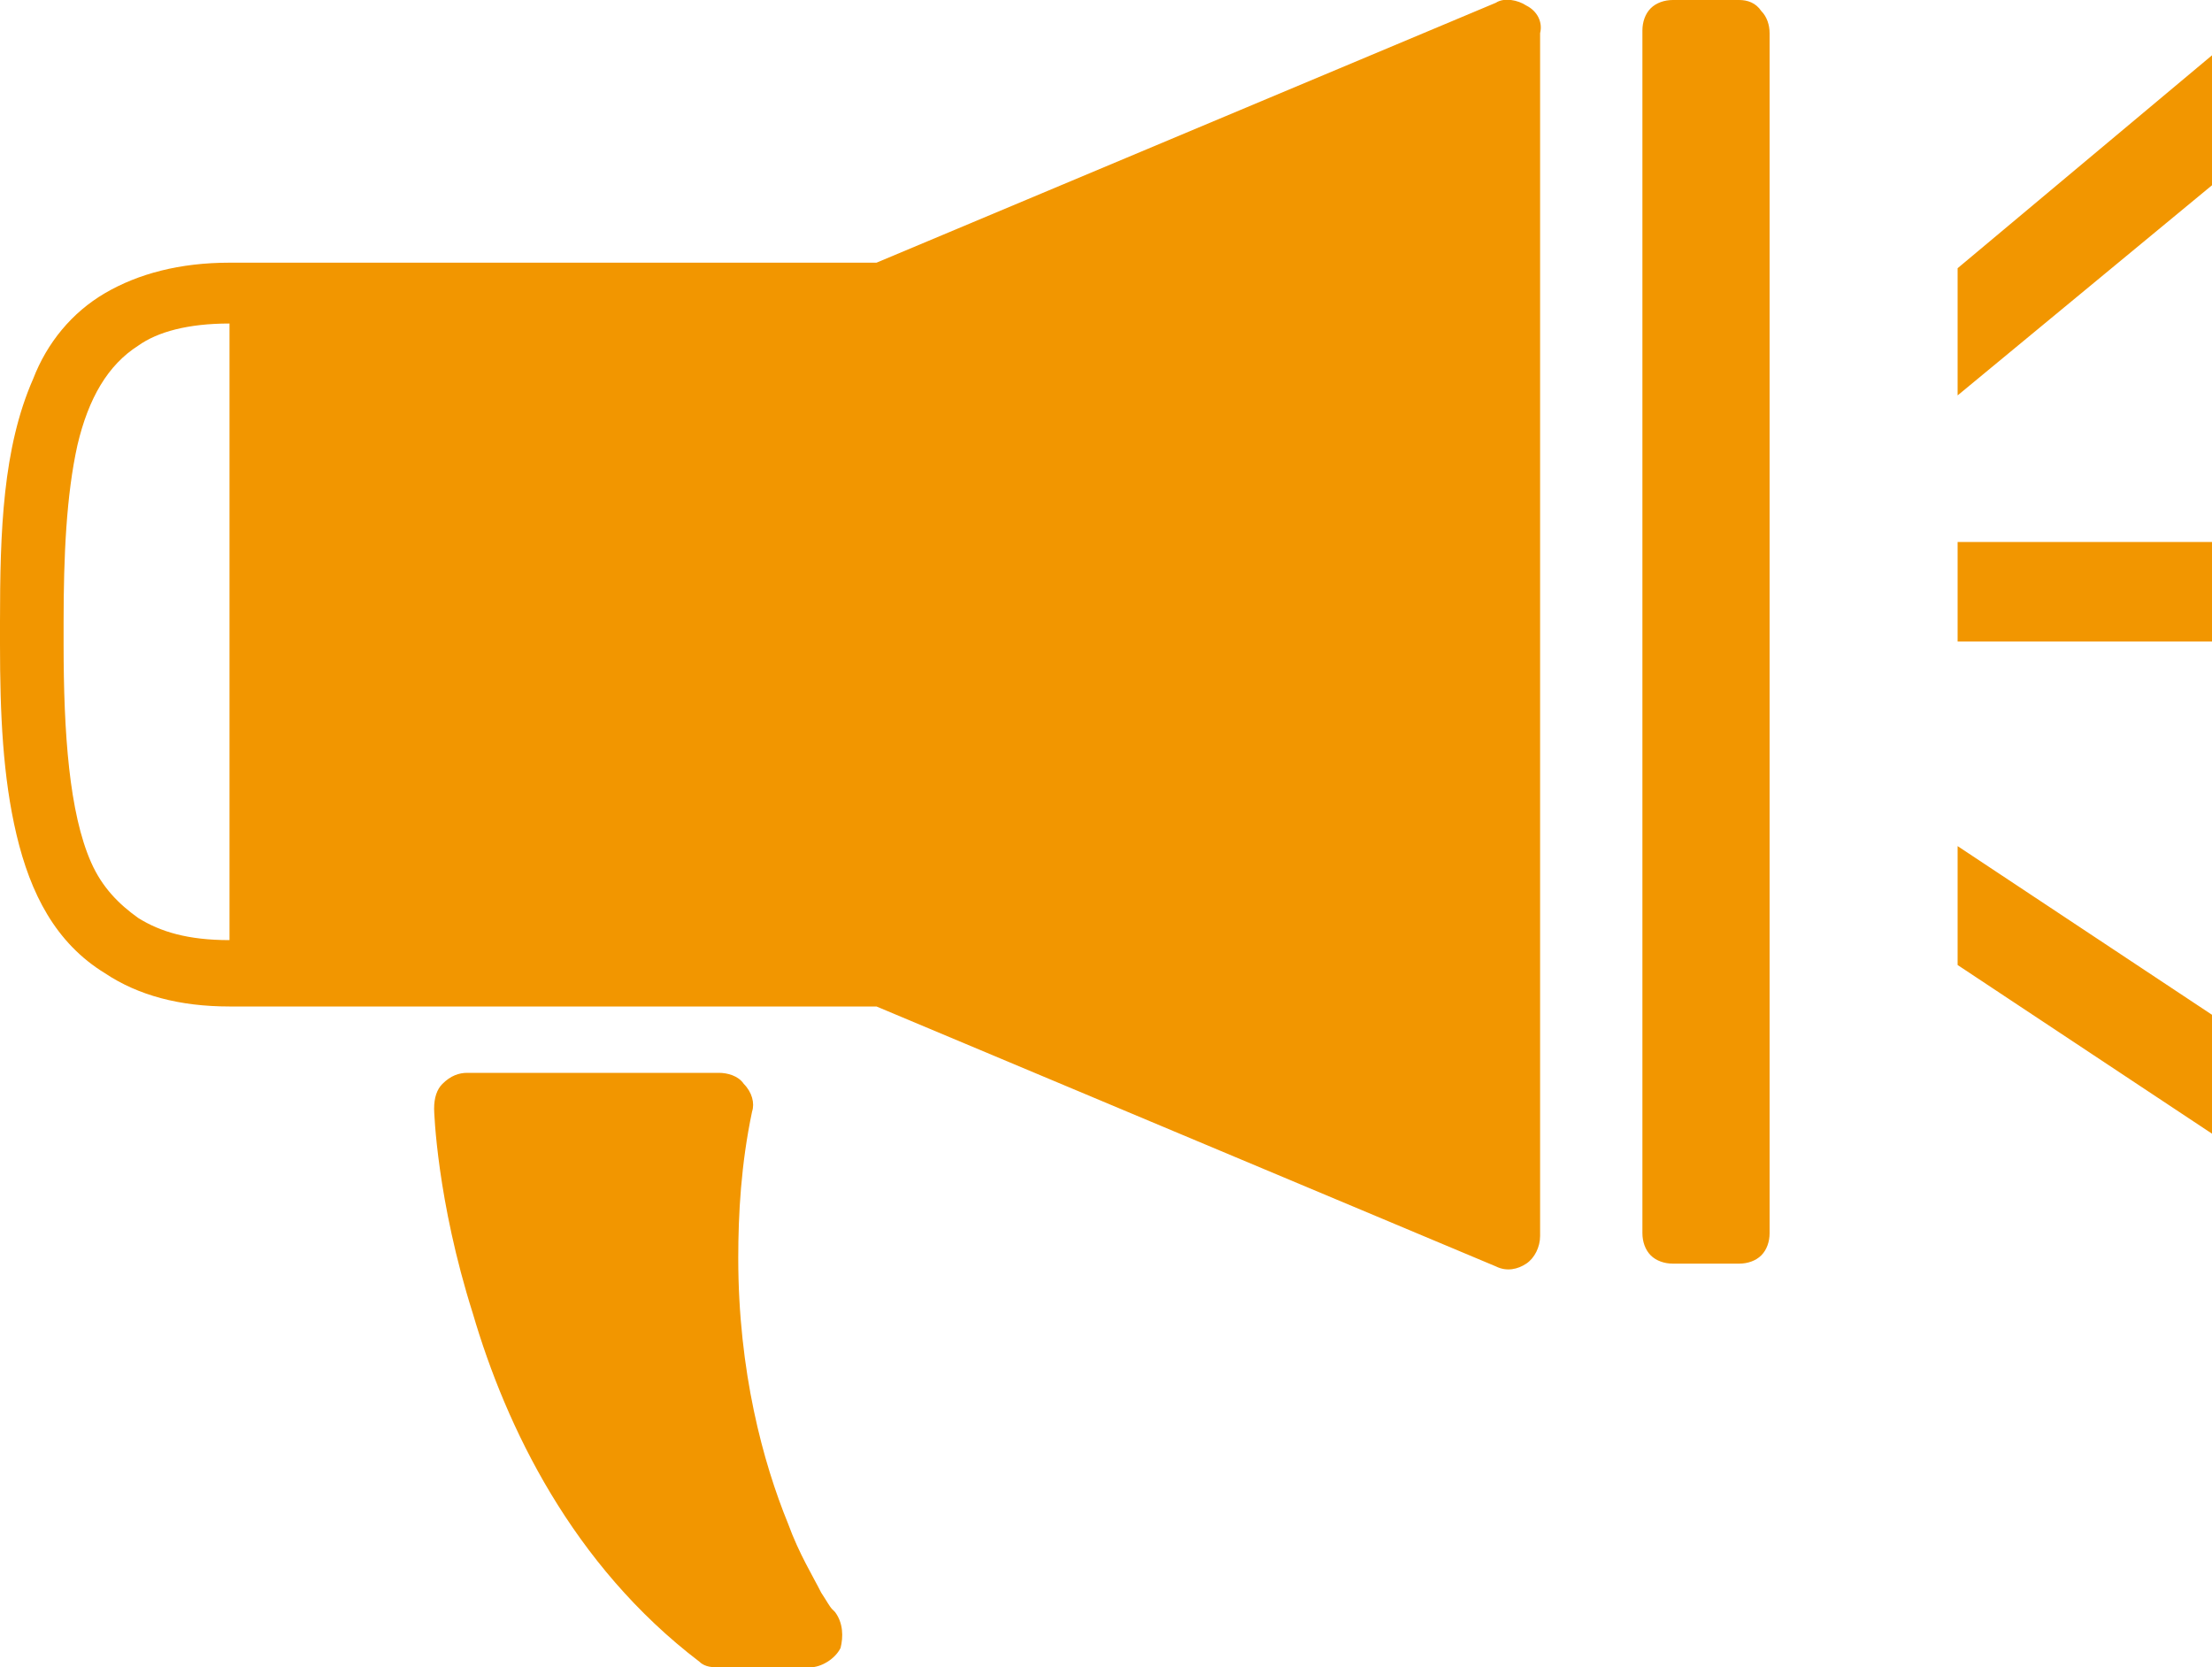
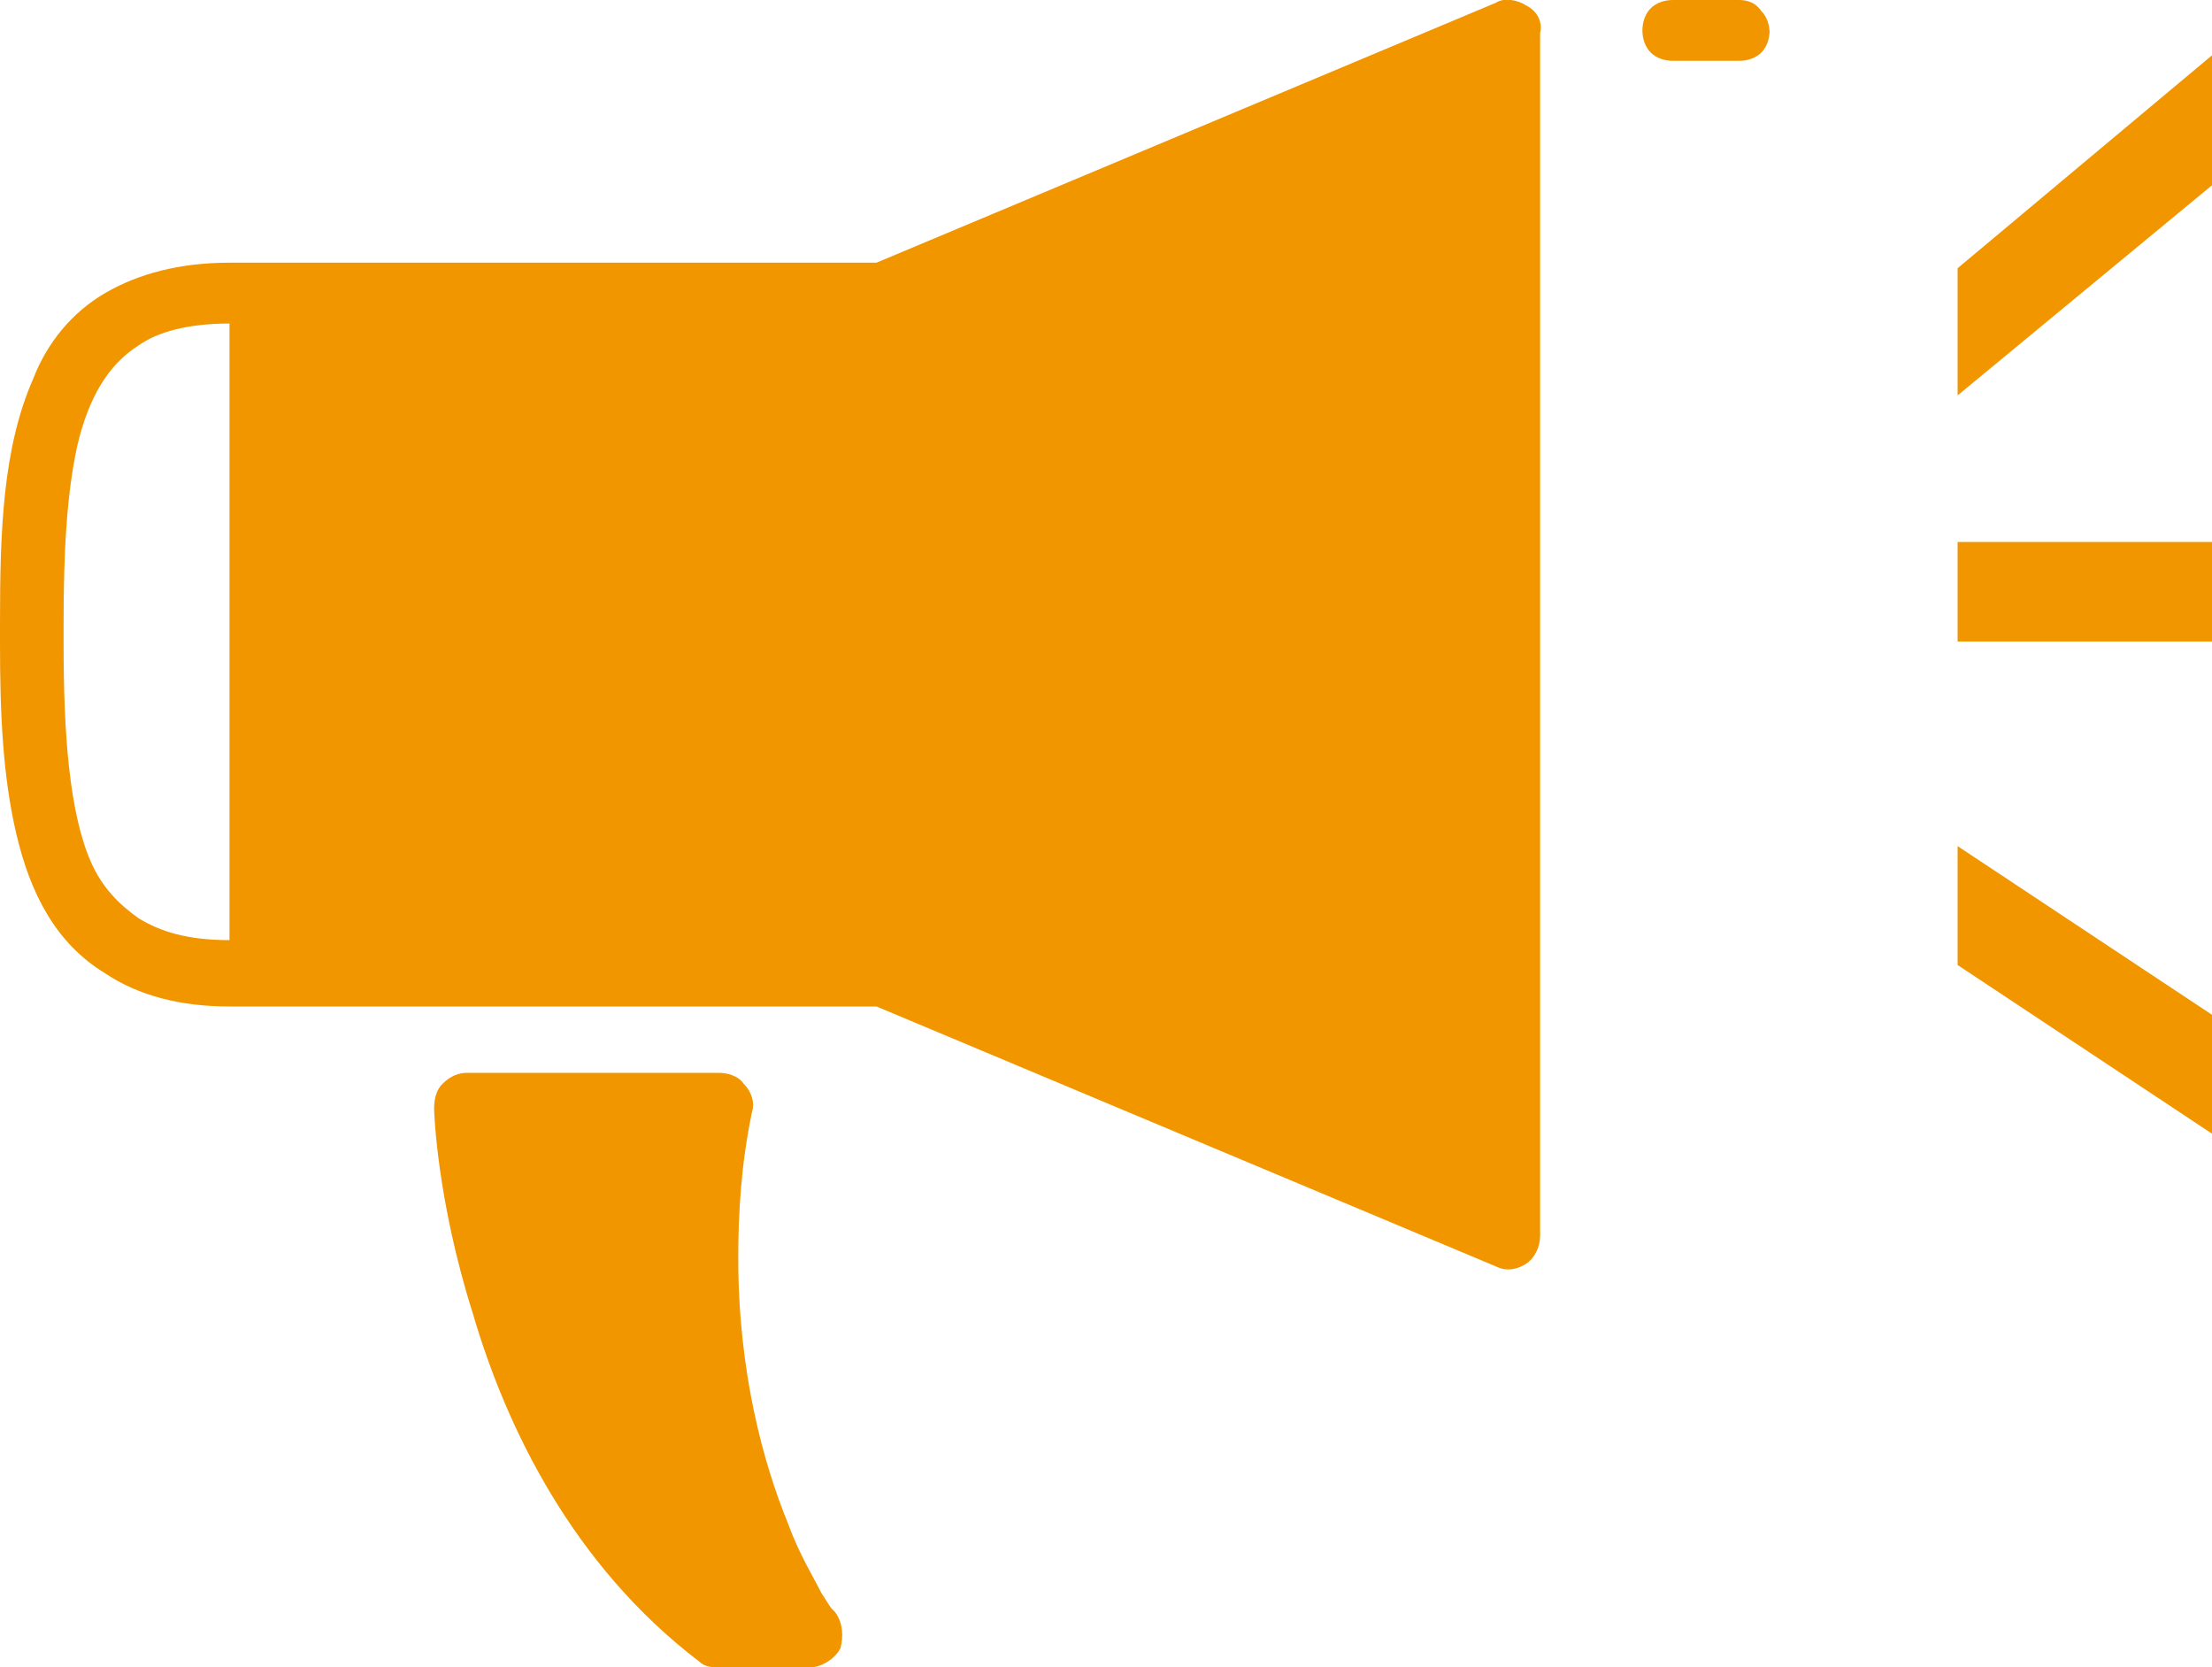
<svg xmlns="http://www.w3.org/2000/svg" version="1.1" id="レイヤー_1" x="0px" y="0px" viewBox="0 0 80 60.3" style="enable-background:new 0 0 80 60.3;" xml:space="preserve">
  <style type="text/css">
	.st0{fill:#F29600;}
</style>
  <g>
    <g>
-       <path class="st0" d="M62.9,0h-2.4c-0.3,0-0.6,0.1-0.8,0.3s-0.3,0.5-0.3,0.8v43.5c0,0.3,0.1,0.6,0.3,0.8s0.5,0.3,0.8,0.3h2.4    c0.3,0,0.6-0.1,0.8-0.3s0.3-0.5,0.3-0.8V1.2c0-0.3-0.1-0.6-0.3-0.8C63.5,0.1,63.2,0,62.9,0z M30.2,58.3l-0.1-0.1    c-0.1-0.1-0.2-0.3-0.4-0.6c-0.3-0.6-0.8-1.4-1.2-2.5c-0.9-2.2-1.8-5.5-1.8-9.6c0-1.6,0.1-3.4,0.5-5.3c0.1-0.3,0-0.7-0.3-1    c-0.2-0.3-0.6-0.4-0.9-0.4h-9.1c-0.3,0-0.6,0.1-0.9,0.4c-0.2,0.2-0.3,0.5-0.3,0.9c0,0.1,0.1,3.3,1.4,7.4c1.2,4.1,3.6,9.1,8.2,12.6    c0.2,0.2,0.5,0.2,0.7,0.2h3.3c0.4,0,0.9-0.3,1.1-0.7C30.5,59.2,30.5,58.7,30.2,58.3L30.2,58.3z M55.2,0.2    c-0.3-0.2-0.8-0.3-1.1-0.1L31.7,9.5H8.3c-1.8,0-3.3,0.4-4.5,1.1c-1.2,0.7-2.1,1.8-2.6,3.1C0.1,16.2,0,19.2,0,22.5v0.8    c0,2.5,0.1,4.8,0.6,6.9s1.4,3.9,3.2,5C5,36,6.5,36.4,8.3,36.4h23.4l22.4,9.4c0.4,0.2,0.8,0.1,1.1-0.1c0.3-0.2,0.5-0.6,0.5-1V1.2    C55.8,0.8,55.6,0.4,55.2,0.2z M8.3,34c-1.5,0-2.5-0.3-3.3-0.8c-0.7-0.5-1.3-1.1-1.7-2c-0.8-1.8-1-4.7-1-7.9v-0.8    c0-2.4,0.1-4.6,0.5-6.4c0.4-1.7,1.1-2.9,2.2-3.6c0.7-0.5,1.8-0.8,3.3-0.8V34z M70.8,9.7v4.6L80,6.7V2L70.8,9.7z M70.8,23.2H80    v-3.6h-9.2V23.2z M70.8,34.9L80,41v-4.3l-9.2-6.1V34.9z" />
+       <path class="st0" d="M62.9,0h-2.4c-0.3,0-0.6,0.1-0.8,0.3s-0.3,0.5-0.3,0.8c0,0.3,0.1,0.6,0.3,0.8s0.5,0.3,0.8,0.3h2.4    c0.3,0,0.6-0.1,0.8-0.3s0.3-0.5,0.3-0.8V1.2c0-0.3-0.1-0.6-0.3-0.8C63.5,0.1,63.2,0,62.9,0z M30.2,58.3l-0.1-0.1    c-0.1-0.1-0.2-0.3-0.4-0.6c-0.3-0.6-0.8-1.4-1.2-2.5c-0.9-2.2-1.8-5.5-1.8-9.6c0-1.6,0.1-3.4,0.5-5.3c0.1-0.3,0-0.7-0.3-1    c-0.2-0.3-0.6-0.4-0.9-0.4h-9.1c-0.3,0-0.6,0.1-0.9,0.4c-0.2,0.2-0.3,0.5-0.3,0.9c0,0.1,0.1,3.3,1.4,7.4c1.2,4.1,3.6,9.1,8.2,12.6    c0.2,0.2,0.5,0.2,0.7,0.2h3.3c0.4,0,0.9-0.3,1.1-0.7C30.5,59.2,30.5,58.7,30.2,58.3L30.2,58.3z M55.2,0.2    c-0.3-0.2-0.8-0.3-1.1-0.1L31.7,9.5H8.3c-1.8,0-3.3,0.4-4.5,1.1c-1.2,0.7-2.1,1.8-2.6,3.1C0.1,16.2,0,19.2,0,22.5v0.8    c0,2.5,0.1,4.8,0.6,6.9s1.4,3.9,3.2,5C5,36,6.5,36.4,8.3,36.4h23.4l22.4,9.4c0.4,0.2,0.8,0.1,1.1-0.1c0.3-0.2,0.5-0.6,0.5-1V1.2    C55.8,0.8,55.6,0.4,55.2,0.2z M8.3,34c-1.5,0-2.5-0.3-3.3-0.8c-0.7-0.5-1.3-1.1-1.7-2c-0.8-1.8-1-4.7-1-7.9v-0.8    c0-2.4,0.1-4.6,0.5-6.4c0.4-1.7,1.1-2.9,2.2-3.6c0.7-0.5,1.8-0.8,3.3-0.8V34z M70.8,9.7v4.6L80,6.7V2L70.8,9.7z M70.8,23.2H80    v-3.6h-9.2V23.2z M70.8,34.9L80,41v-4.3l-9.2-6.1V34.9z" />
    </g>
  </g>
</svg>